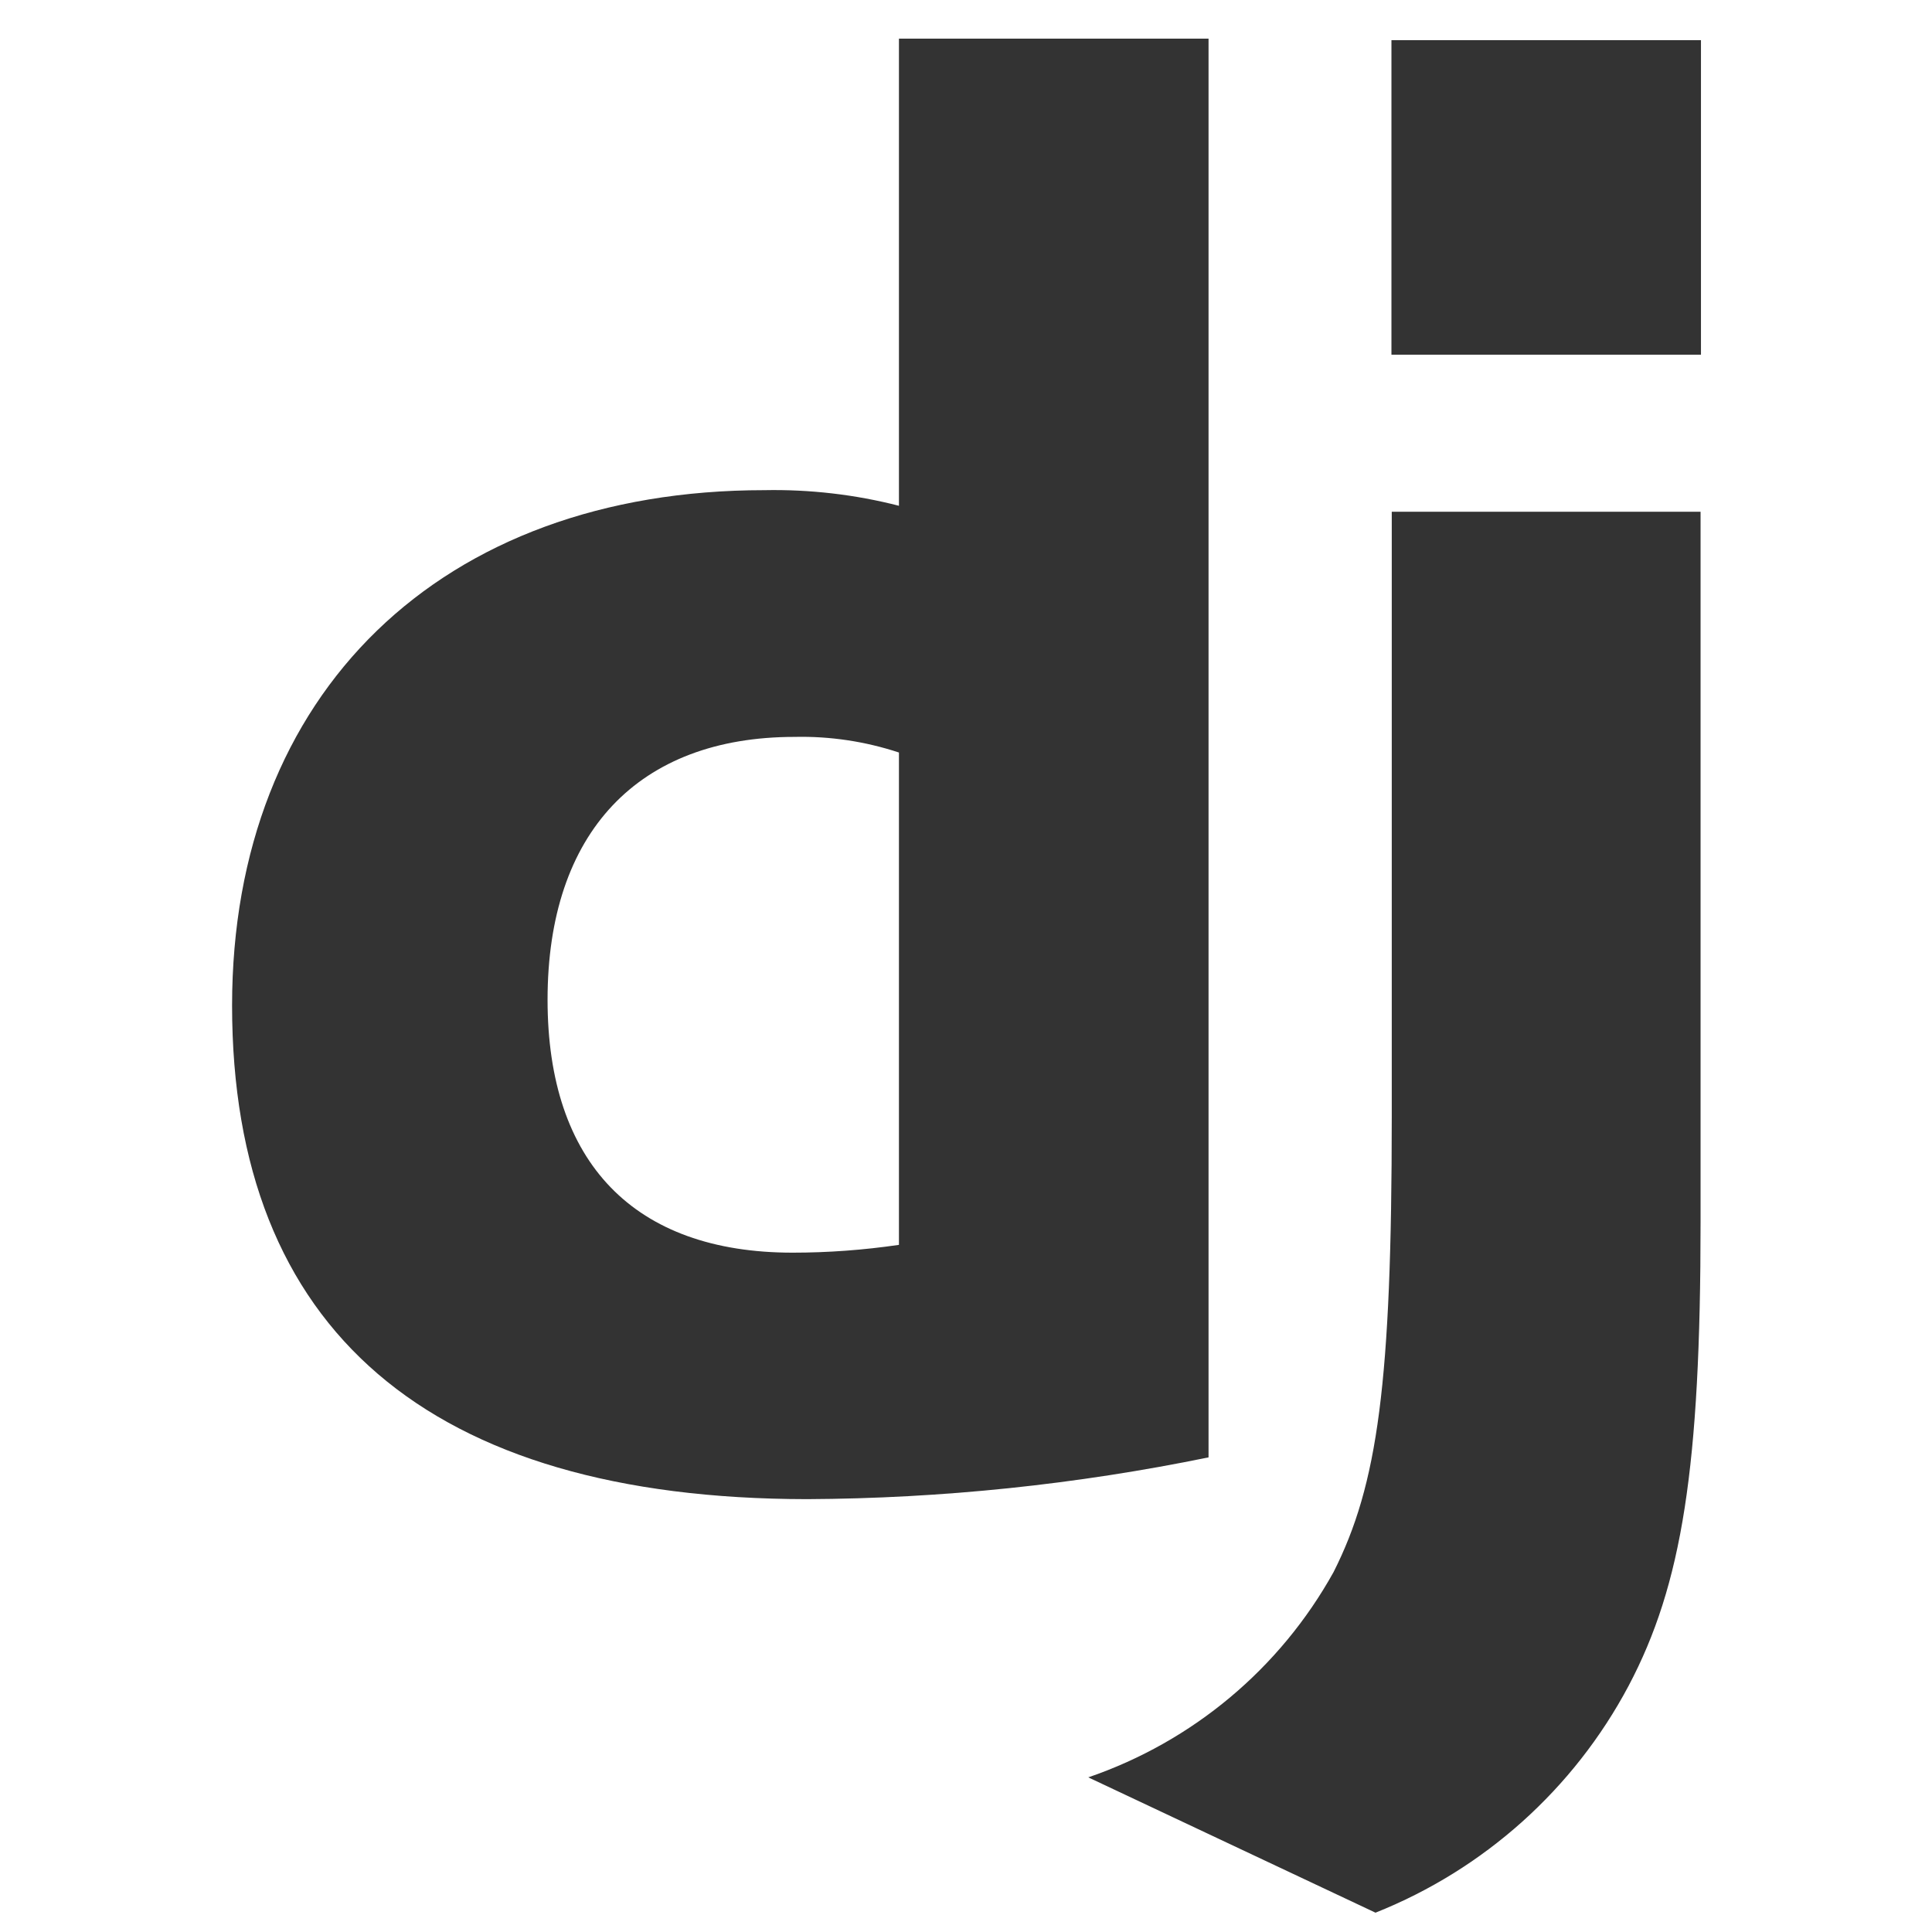
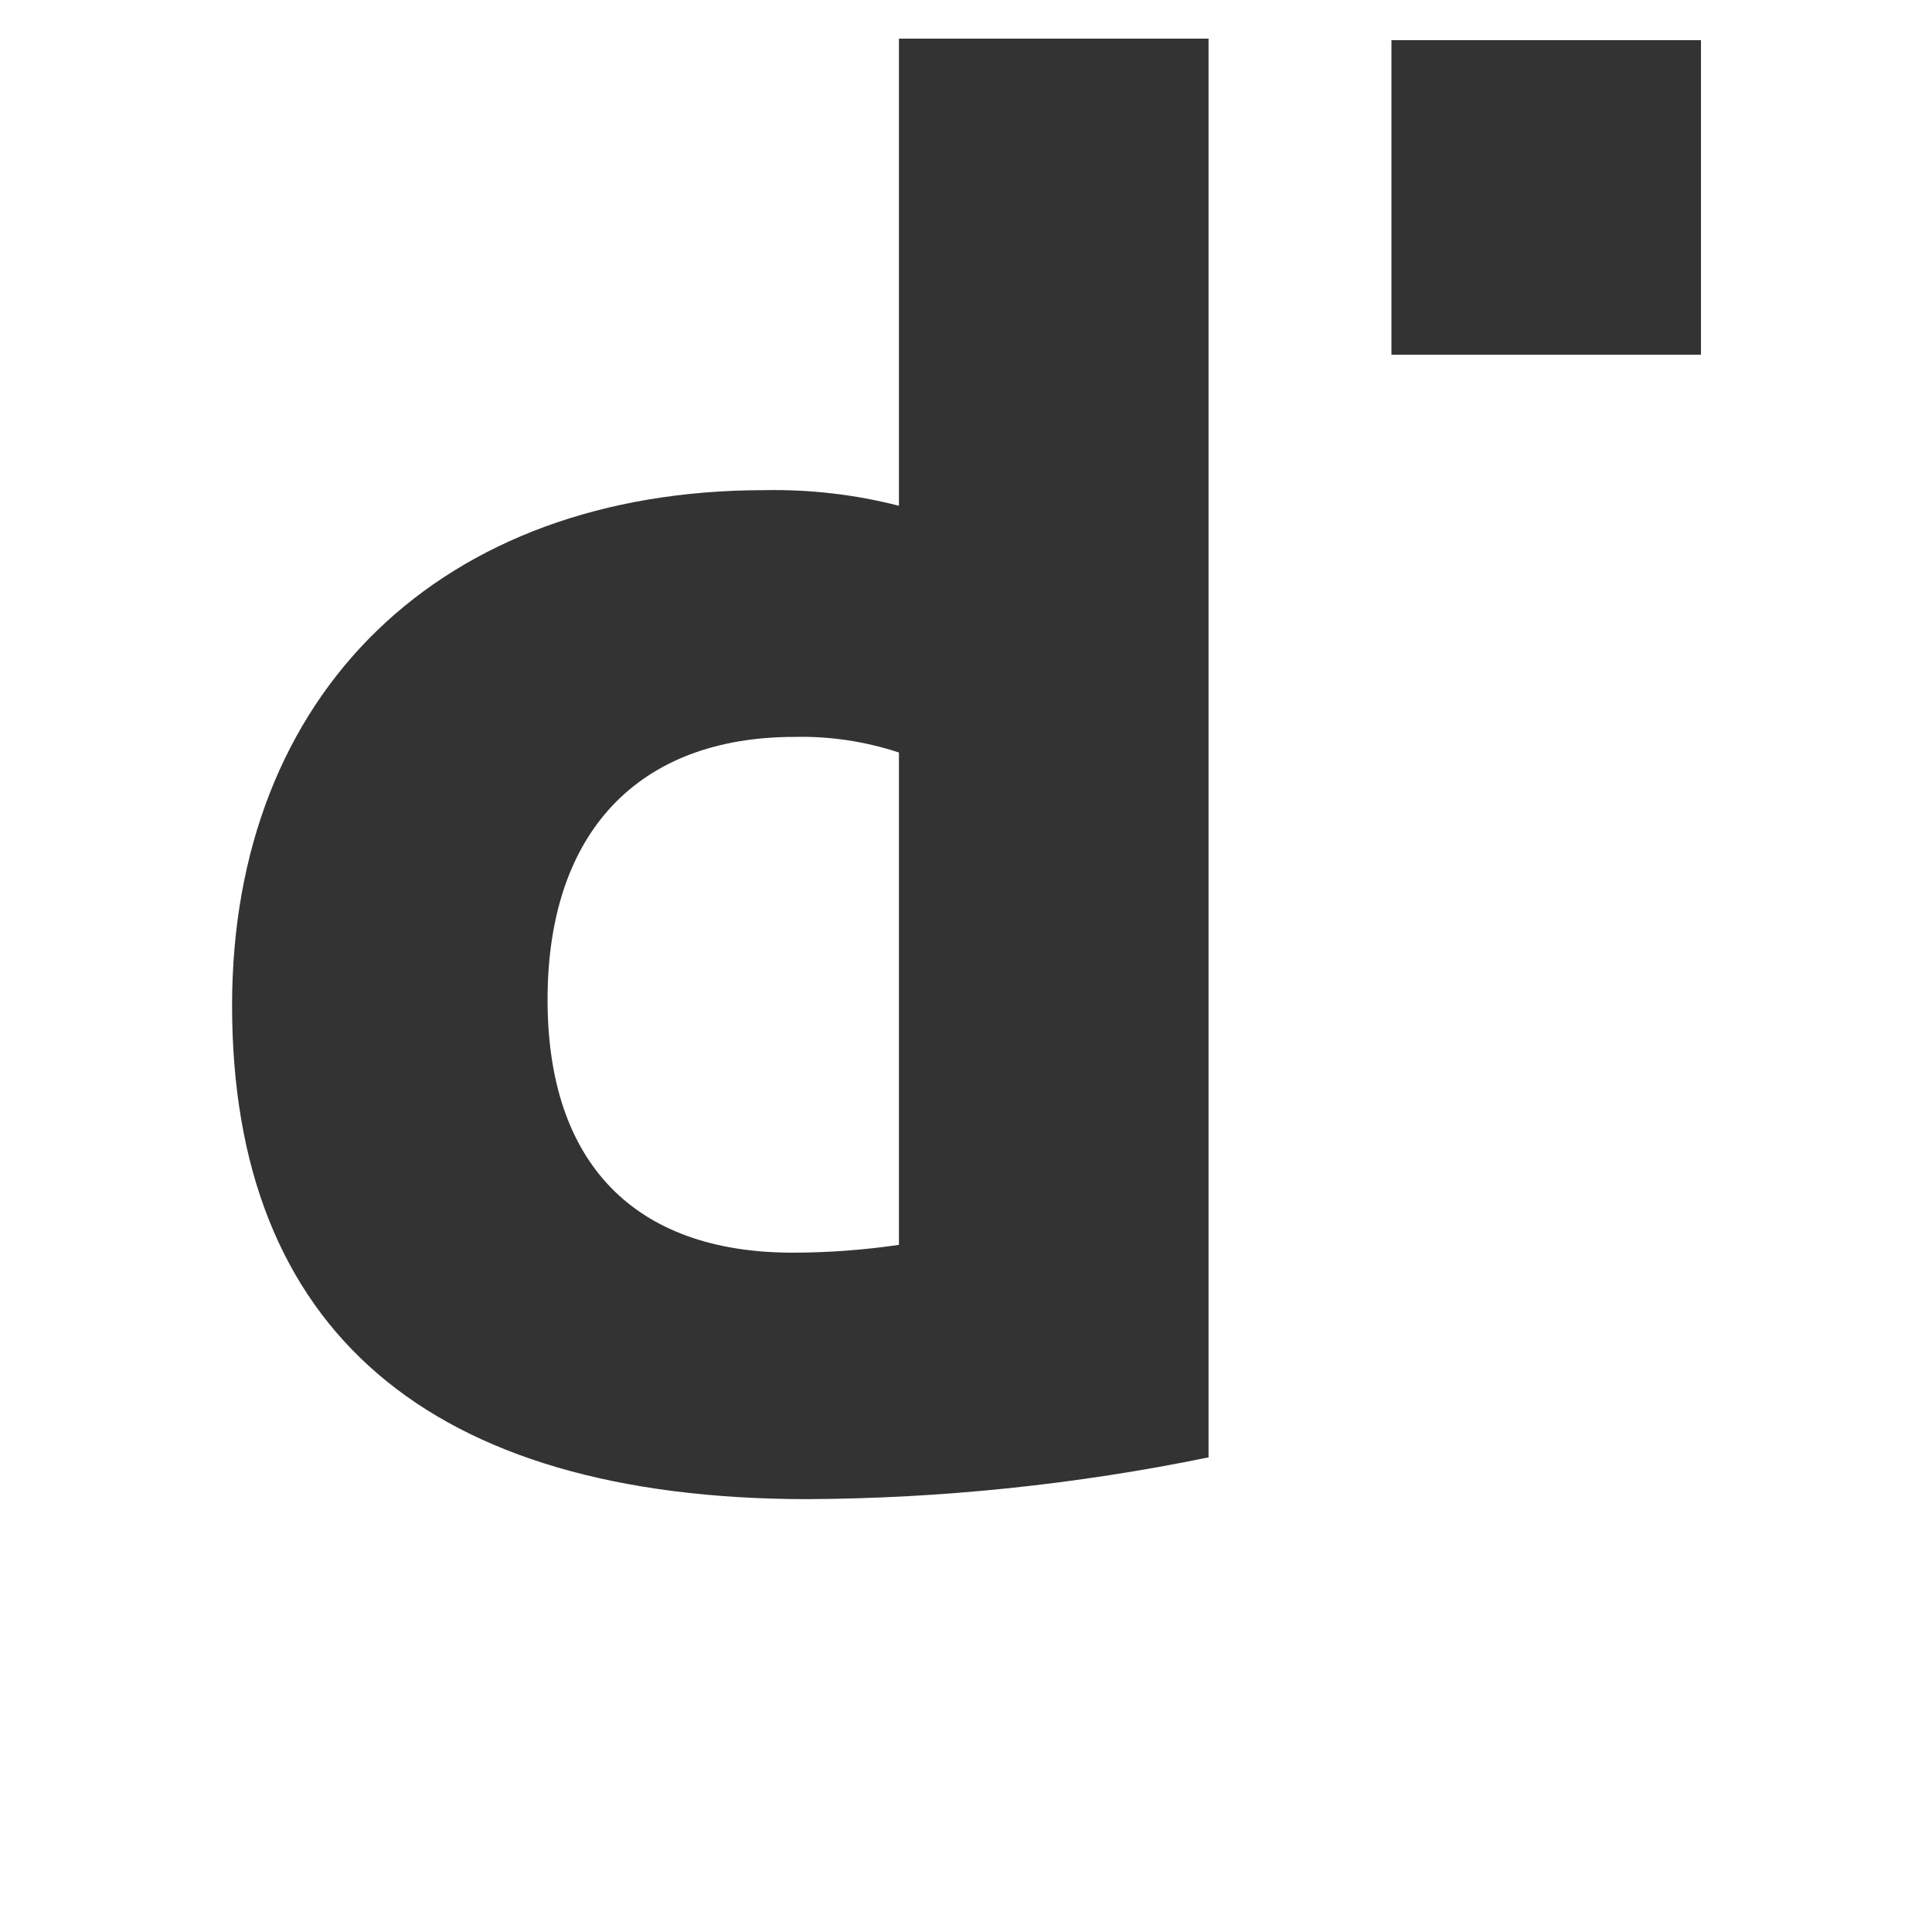
<svg xmlns="http://www.w3.org/2000/svg" fill="none" height="24" viewBox="0 0 24 24" width="24">
  <g fill="#333">
    <path d="m11.167.48h3.846v17.624c-1.642.337-3.313.511-4.989.519-4.697-.005-7.141-2.103-7.141-6.132 0-3.88 2.593-6.402 6.612-6.402.564-.011 1.126.054 1.672.194zm0 8.868c-.418-.138-.857-.204-1.297-.194-1.94 0-3.068 1.186-3.068 3.265 0 2.024 1.074 3.142 3.044 3.142.442-0.0.884-.033 1.321-.097v-6.111z" />
-     <path d="m21.125 6.357v8.827c0 3.039-.228 4.5-.895 5.76-.681 1.281-1.795 2.279-3.143 2.816l-3.568-1.681c1.296-.444 2.382-1.352 3.047-2.55.549-1.087.723-2.347.723-5.662v-7.51z" />
    <path d="m21.13.499h-3.845v3.907h3.845z" />
  </g>
</svg>